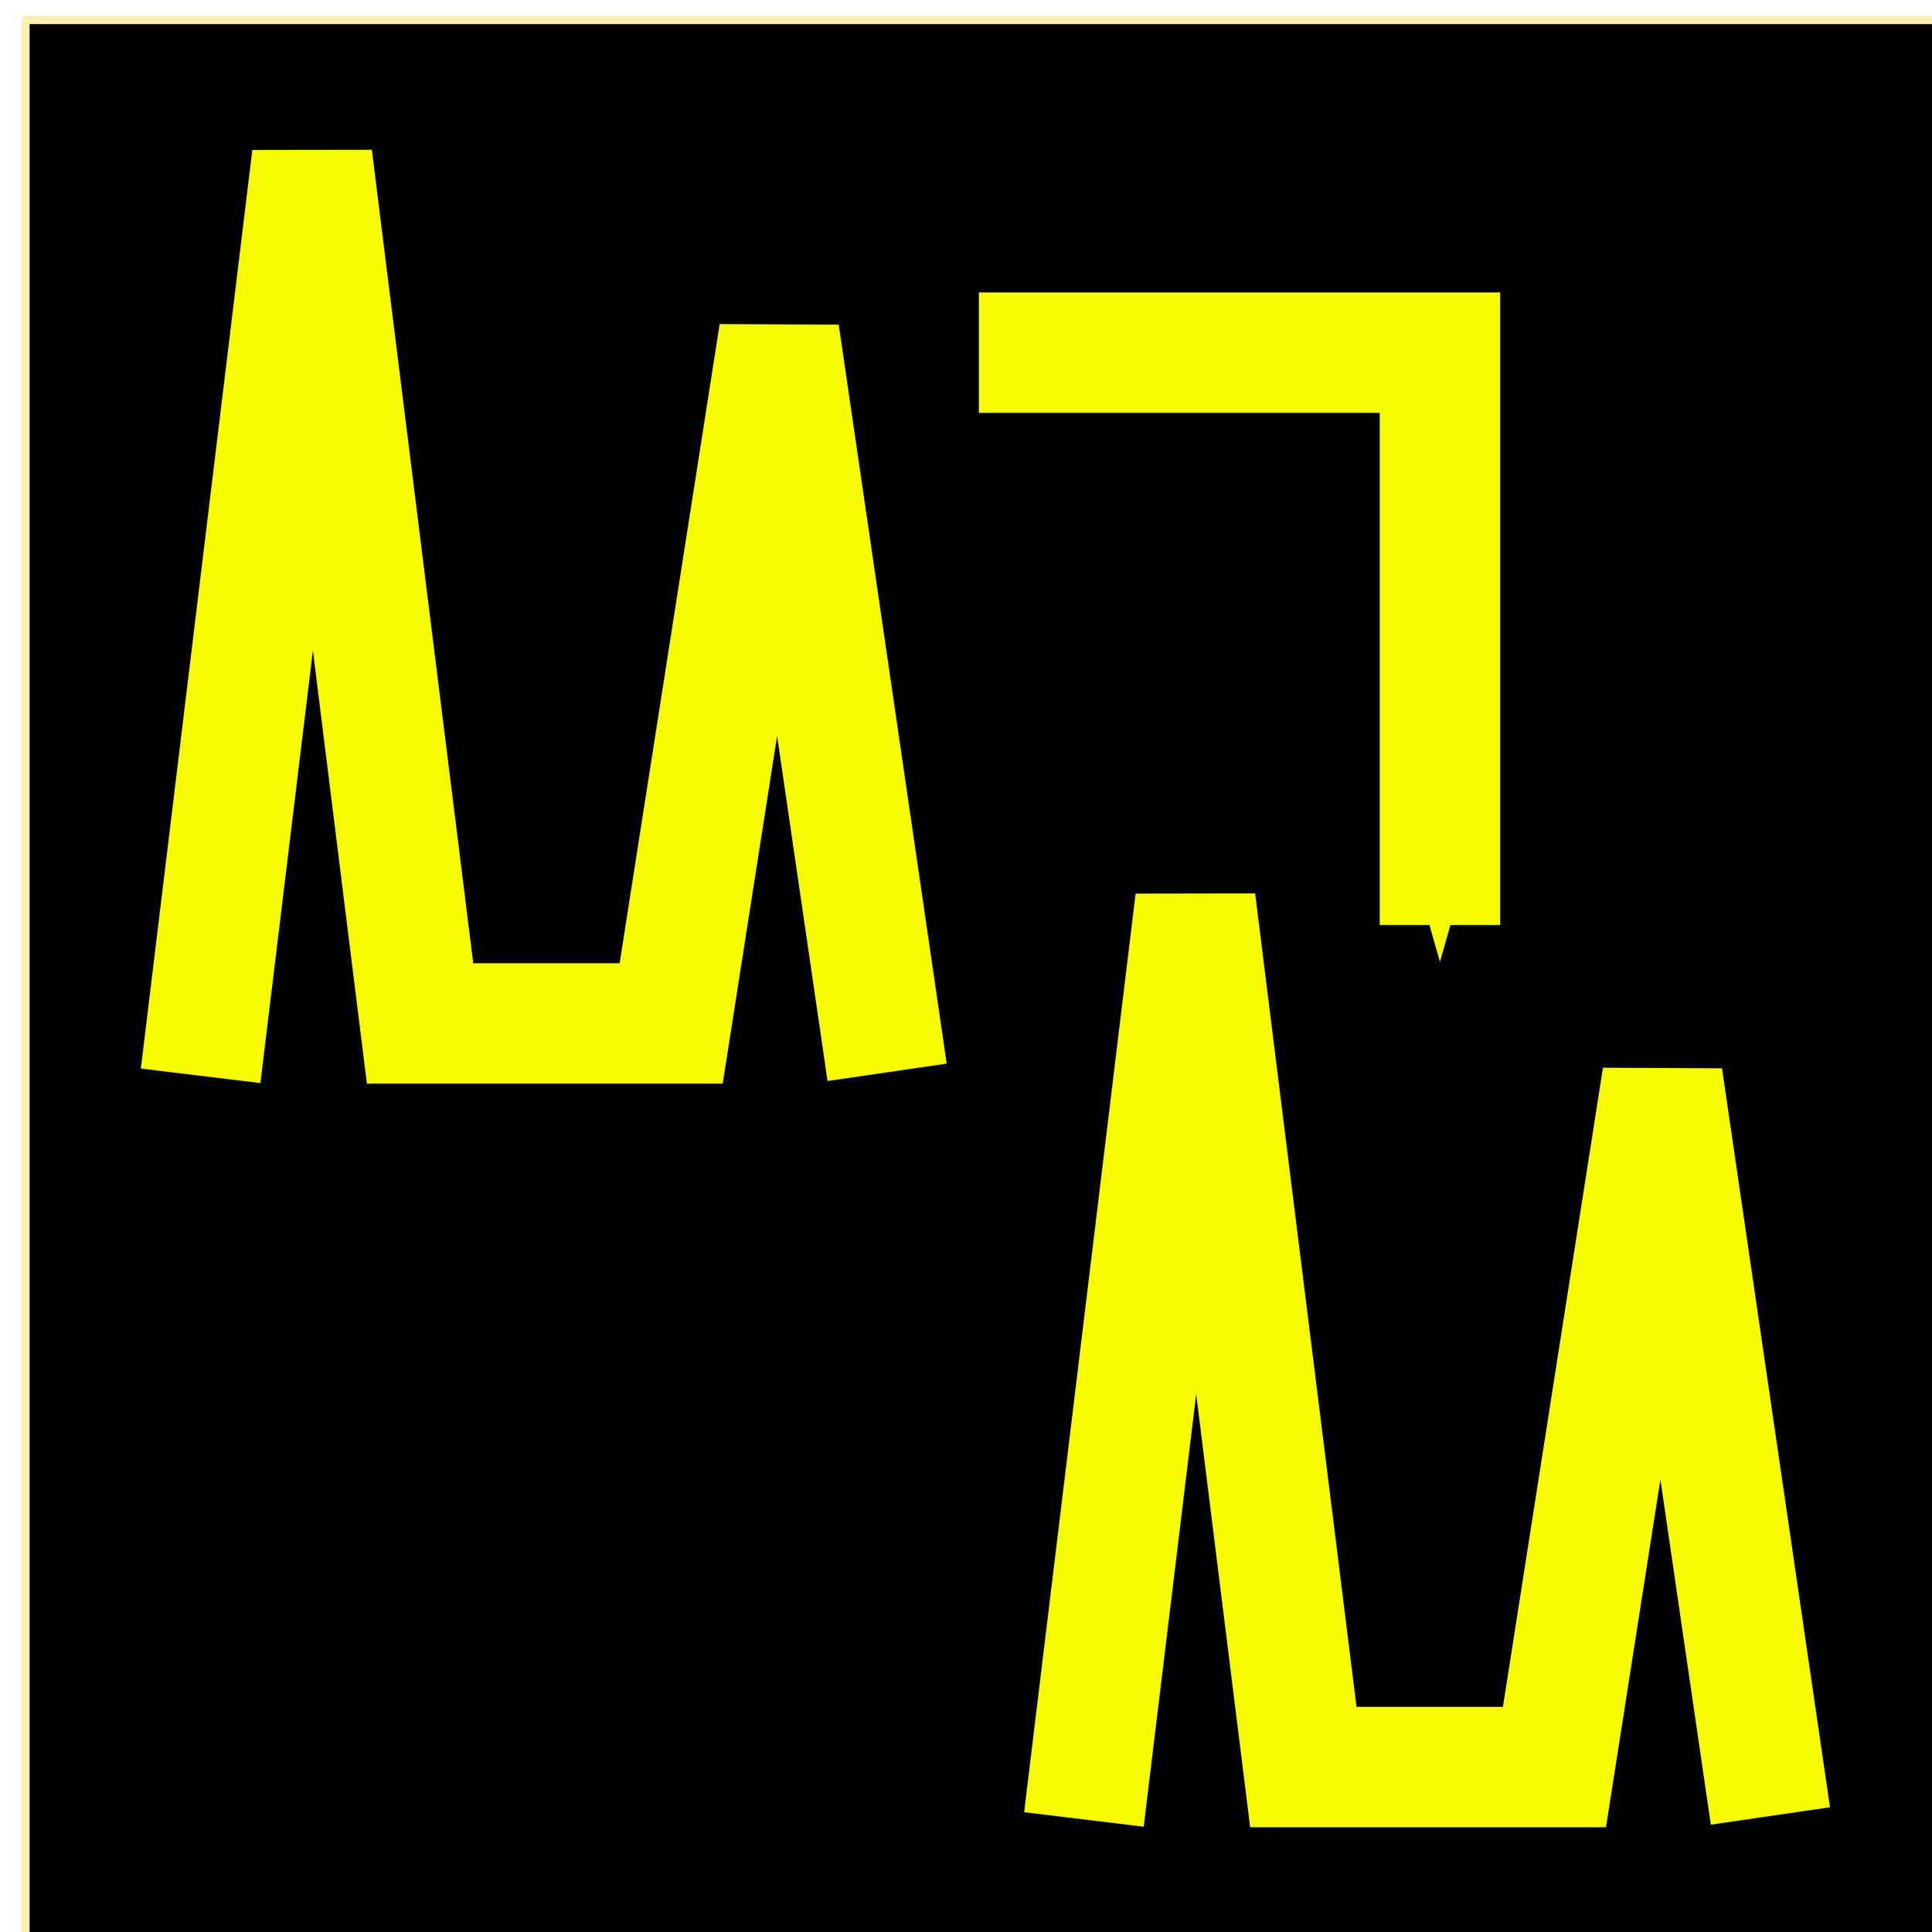
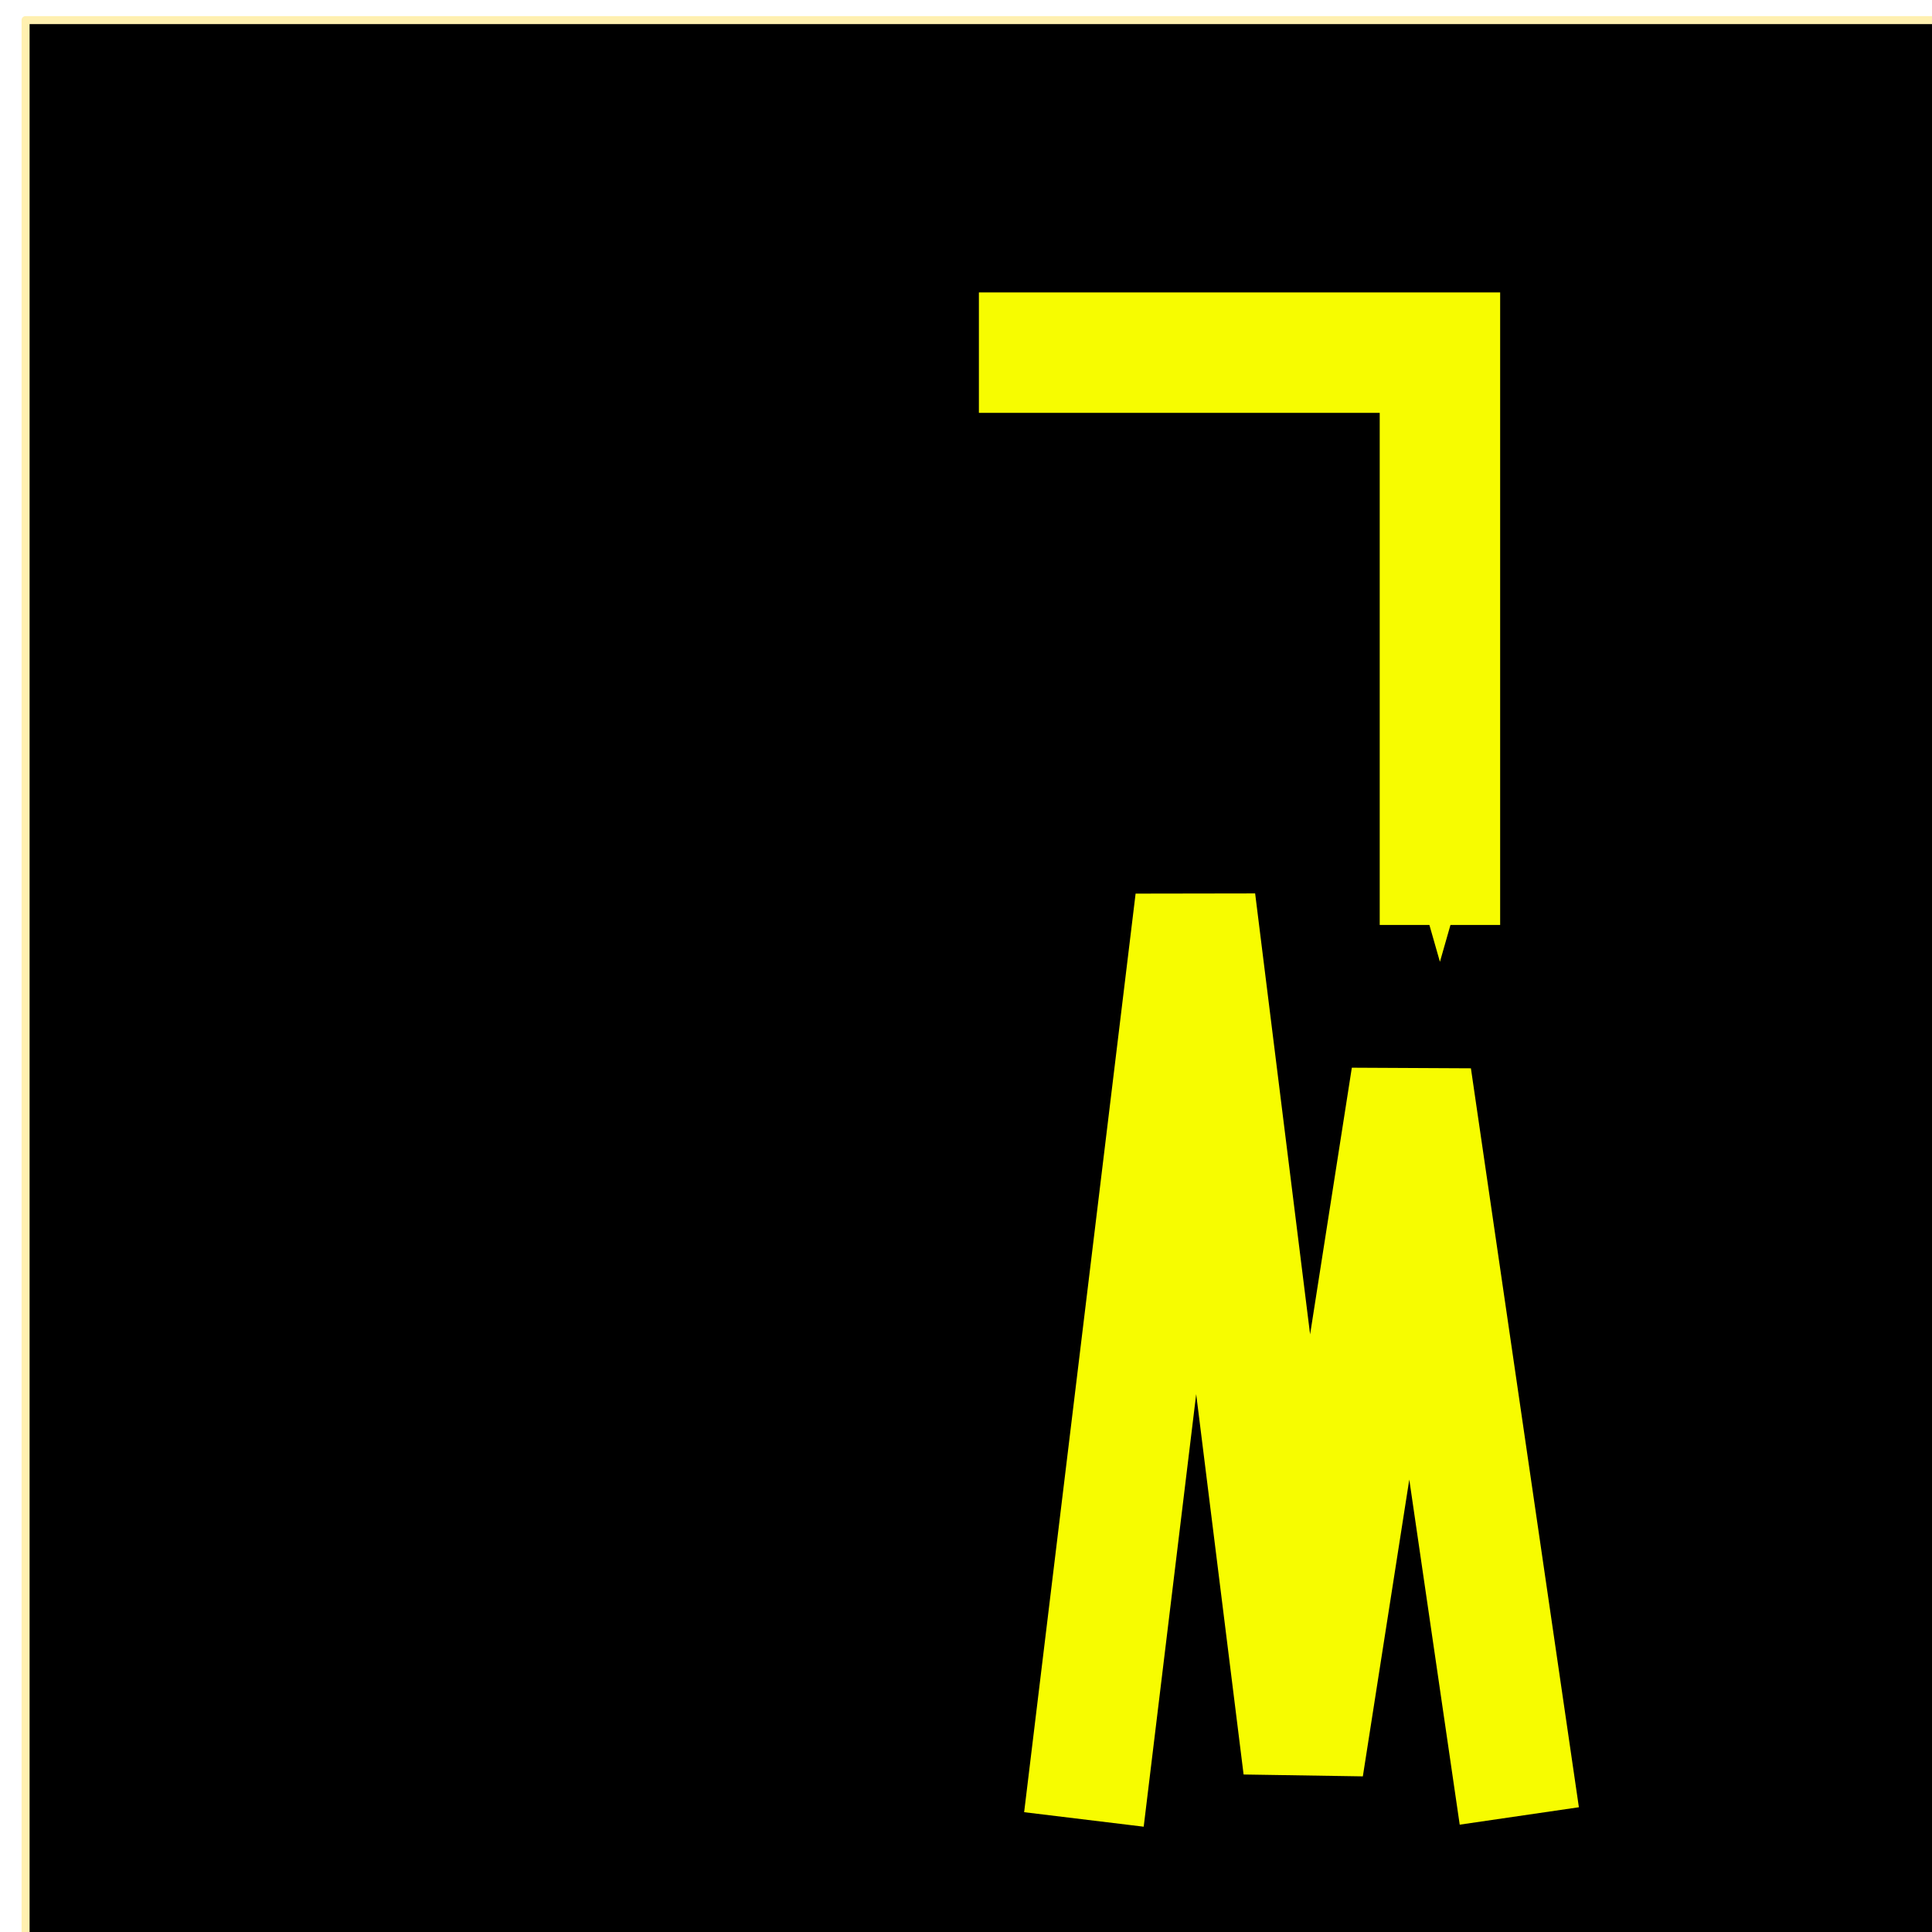
<svg xmlns="http://www.w3.org/2000/svg" xmlns:ns1="http://www.inkscape.org/namespaces/inkscape" xmlns:ns2="http://sodipodi.sourceforge.net/DTD/sodipodi-0.dtd" width="8.502mm" height="8.502mm" viewBox="0 0 8.502 8.502" version="1.1" id="svg8295" ns1:version="0.92.4 (5da689c313, 2019-01-14)" ns2:docname="duplicate-trace-plot-check-button.svg">
  <defs id="defs8289">
    <marker ns1:isstock="true" style="overflow:visible" id="Arrow1Send" refX="0" refY="0" orient="auto" ns1:stockid="Arrow1Send">
      <path ns1:connector-curvature="0" transform="matrix(-0.2,0,0,-0.2,-1.2,0)" style="fill:#f7fc00;fill-opacity:1;fill-rule:evenodd;stroke:#f7fc00;stroke-width:1pt;stroke-opacity:1" d="M 0,0 5,-5 -12.5,0 5,5 Z" id="path1940" />
    </marker>
  </defs>
  <ns2:namedview id="base" pagecolor="#ffffff" bordercolor="#666666" borderopacity="1.0" ns1:pageopacity="0.0" ns1:pageshadow="2" ns1:zoom="2.8982456" ns1:cx="-39.612299" ns1:cy="20.059123" ns1:document-units="mm" ns1:current-layer="layer1" showgrid="false" fit-margin-top="0" fit-margin-left="0" fit-margin-right="0" fit-margin-bottom="0" />
  <g ns1:label="Layer 1" ns1:groupmode="layer" id="layer1" transform="translate(-96.336,-118.638)">
    <g id="g1831" ns1:export-xdpi="95.601578" ns1:export-ydpi="95.601578" transform="matrix(0.265,0,0,0.265,36.646,73.584)">
      <rect ns1:export-ydpi="95.601578" ns1:export-xdpi="95.601578" y="170.349" x="225.67" height="32" width="32" id="rect932" style="opacity:1;fill:#000000;fill-opacity:1;fill-rule:nonzero;stroke:#fff0b0;stroke-width:0.133;stroke-linecap:round;stroke-linejoin:round;stroke-miterlimit:4;stroke-dasharray:none;stroke-dashoffset:0;stroke-opacity:1;paint-order:markers stroke fill" />
-       <path ns1:export-ydpi="95.601578" ns1:export-xdpi="95.601578" ns2:nodetypes="cccccc" ns1:connector-curvature="0" id="path952" d="m 228.577,187.88 1.851,-15.254 1.793,14.384 h 4.17 l 1.793,-11.459 1.793,12.271" style="fill:none;fill-rule:evenodd;stroke:#f7fc00;stroke-width:2;stroke-linecap:butt;stroke-linejoin:miter;stroke-miterlimit:4;stroke-dasharray:none;stroke-opacity:1" />
      <path ns2:nodetypes="ccc" style="fill:none;fill-opacity:1;fill-rule:evenodd;stroke:#f7fc00;stroke-width:2;stroke-linecap:butt;stroke-linejoin:miter;stroke-miterlimit:4;stroke-dasharray:none;stroke-opacity:1;marker-end:url(#Arrow1Send)" d="m 241.501,175.871 h 7.656 v 9.504" id="path2586-7" ns1:connector-curvature="0" ns1:export-xdpi="95.601578" ns1:export-ydpi="95.601578" />
-       <path style="fill:none;fill-rule:evenodd;stroke:#f7fc00;stroke-width:2;stroke-linecap:butt;stroke-linejoin:miter;stroke-miterlimit:4;stroke-dasharray:none;stroke-opacity:1" d="m 243.245,200.229 1.851,-15.254 1.793,14.384 h 4.17 l 1.793,-11.459 1.793,12.271" id="path2194" ns1:connector-curvature="0" ns2:nodetypes="cccccc" ns1:export-xdpi="95.601578" ns1:export-ydpi="95.601578" />
+       <path style="fill:none;fill-rule:evenodd;stroke:#f7fc00;stroke-width:2;stroke-linecap:butt;stroke-linejoin:miter;stroke-miterlimit:4;stroke-dasharray:none;stroke-opacity:1" d="m 243.245,200.229 1.851,-15.254 1.793,14.384 l 1.793,-11.459 1.793,12.271" id="path2194" ns1:connector-curvature="0" ns2:nodetypes="cccccc" ns1:export-xdpi="95.601578" ns1:export-ydpi="95.601578" />
    </g>
  </g>
</svg>